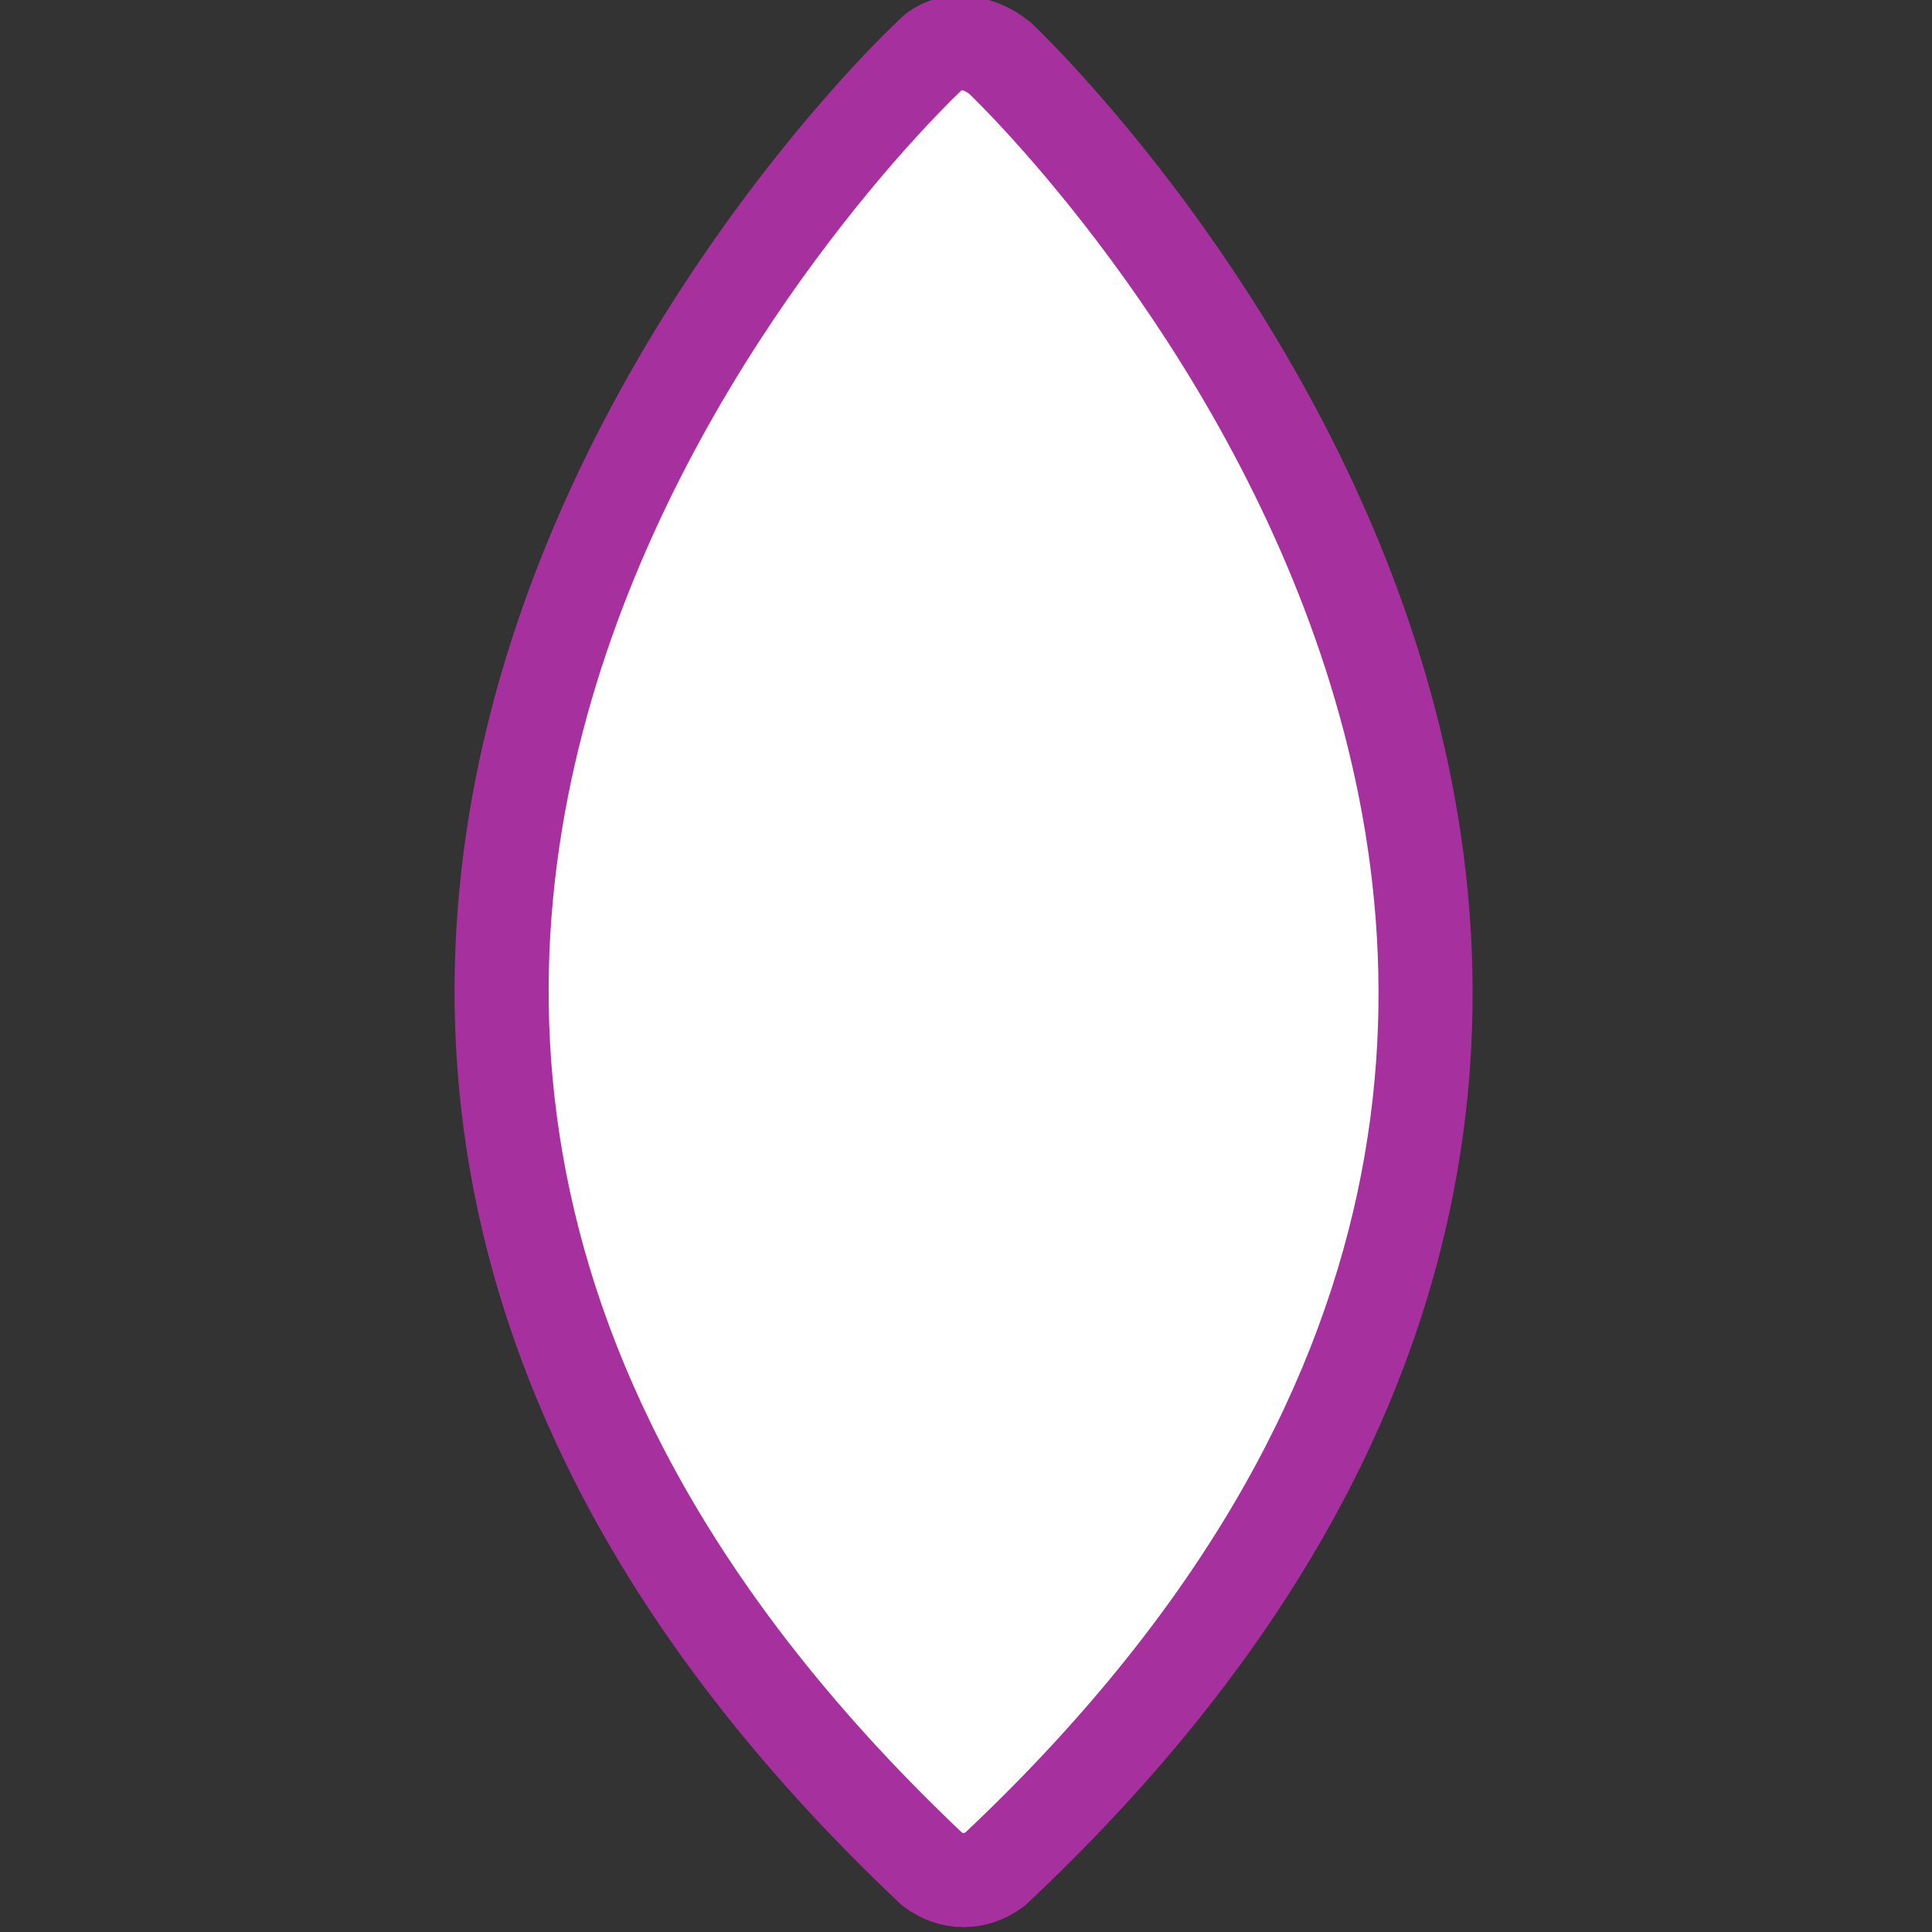
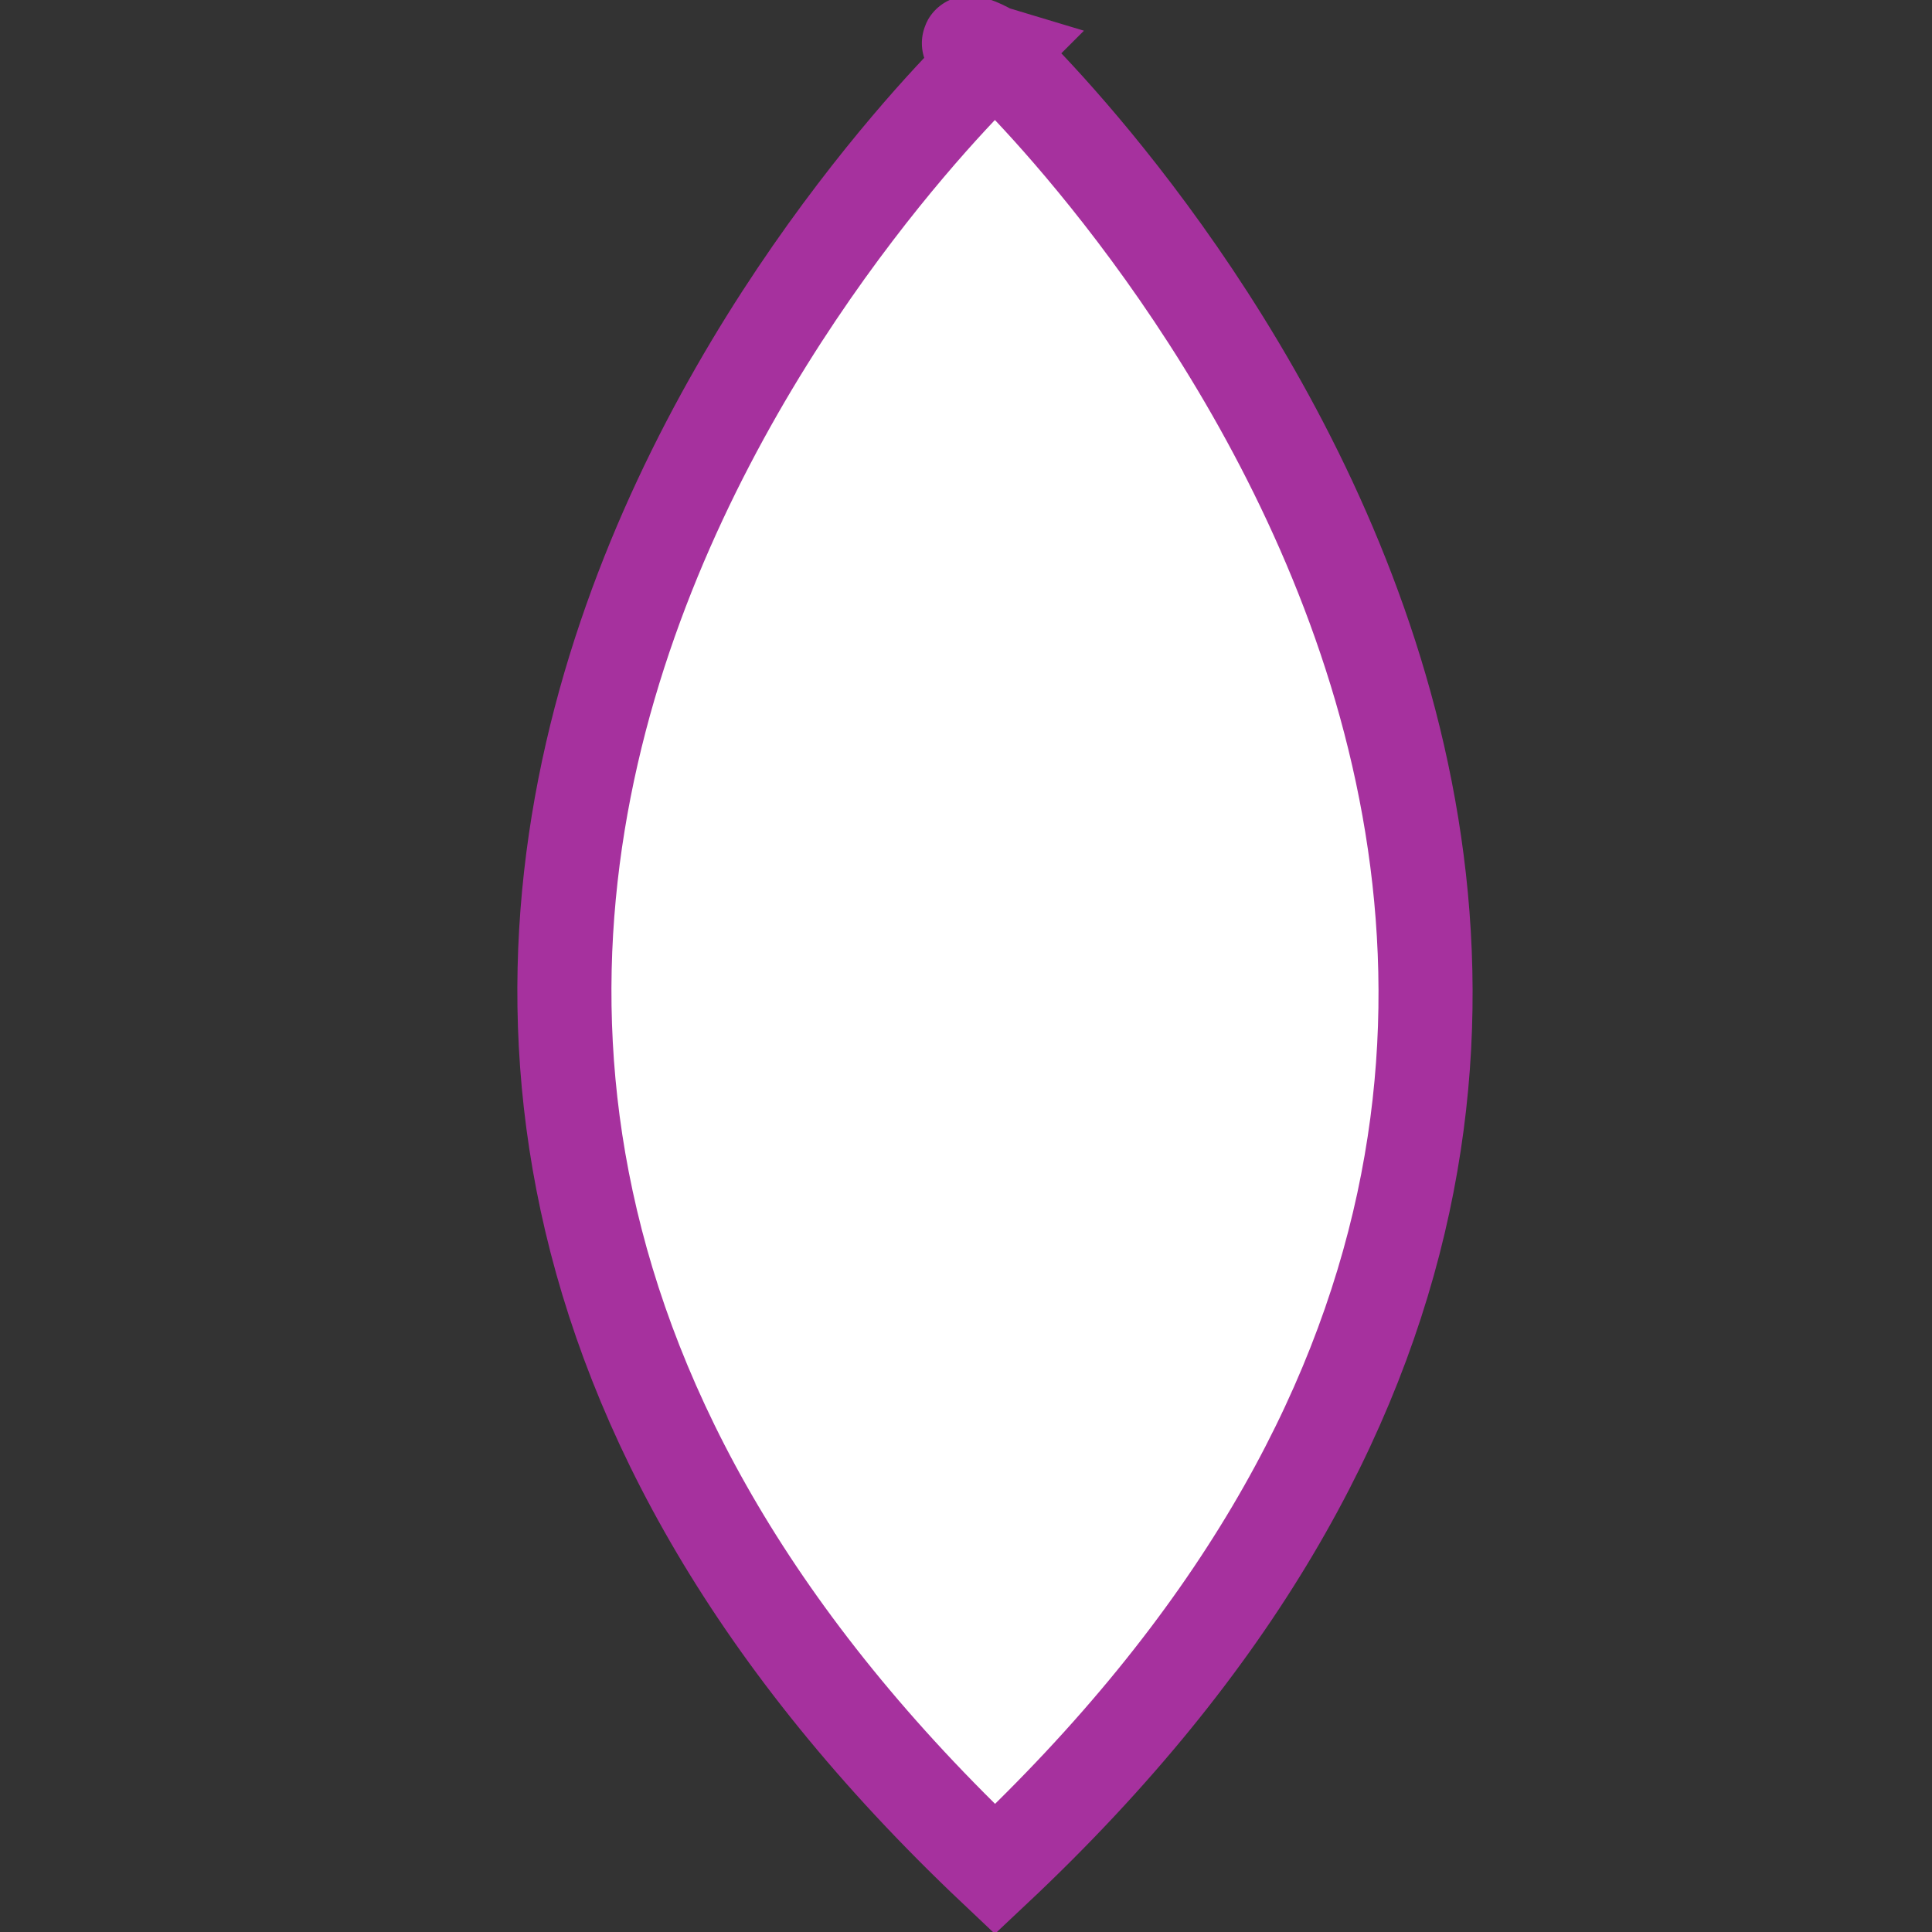
<svg xmlns="http://www.w3.org/2000/svg" version="1.1" id="Layer_1" x="0px" y="0px" viewBox="0 0 40 40" enable-background="new 0 0 40 40" xml:space="preserve">
  <rect x="0" y="0" width="40" height="40" fill="#333333" stroke="none" />
-   <path fill="#FFFFFF" stroke="#A6319E" stroke-width="1.948" stroke-miterlimit="10" d="M20.7,1.2c0,0,19.9,18.7-0.1,37.5  c-0.4,0.3-0.9,0.3-1.3,0c-20-18.9-0.1-37.5-0.1-37.5l0.1-0.1C19.6,0.8,20.2,0.8,20.7,1.2L20.7,1.2z" />
+   <path fill="#FFFFFF" stroke="#A6319E" stroke-width="1.948" stroke-miterlimit="10" d="M20.7,1.2c0,0,19.9,18.7-0.1,37.5  c-20-18.9-0.1-37.5-0.1-37.5l0.1-0.1C19.6,0.8,20.2,0.8,20.7,1.2L20.7,1.2z" />
</svg>